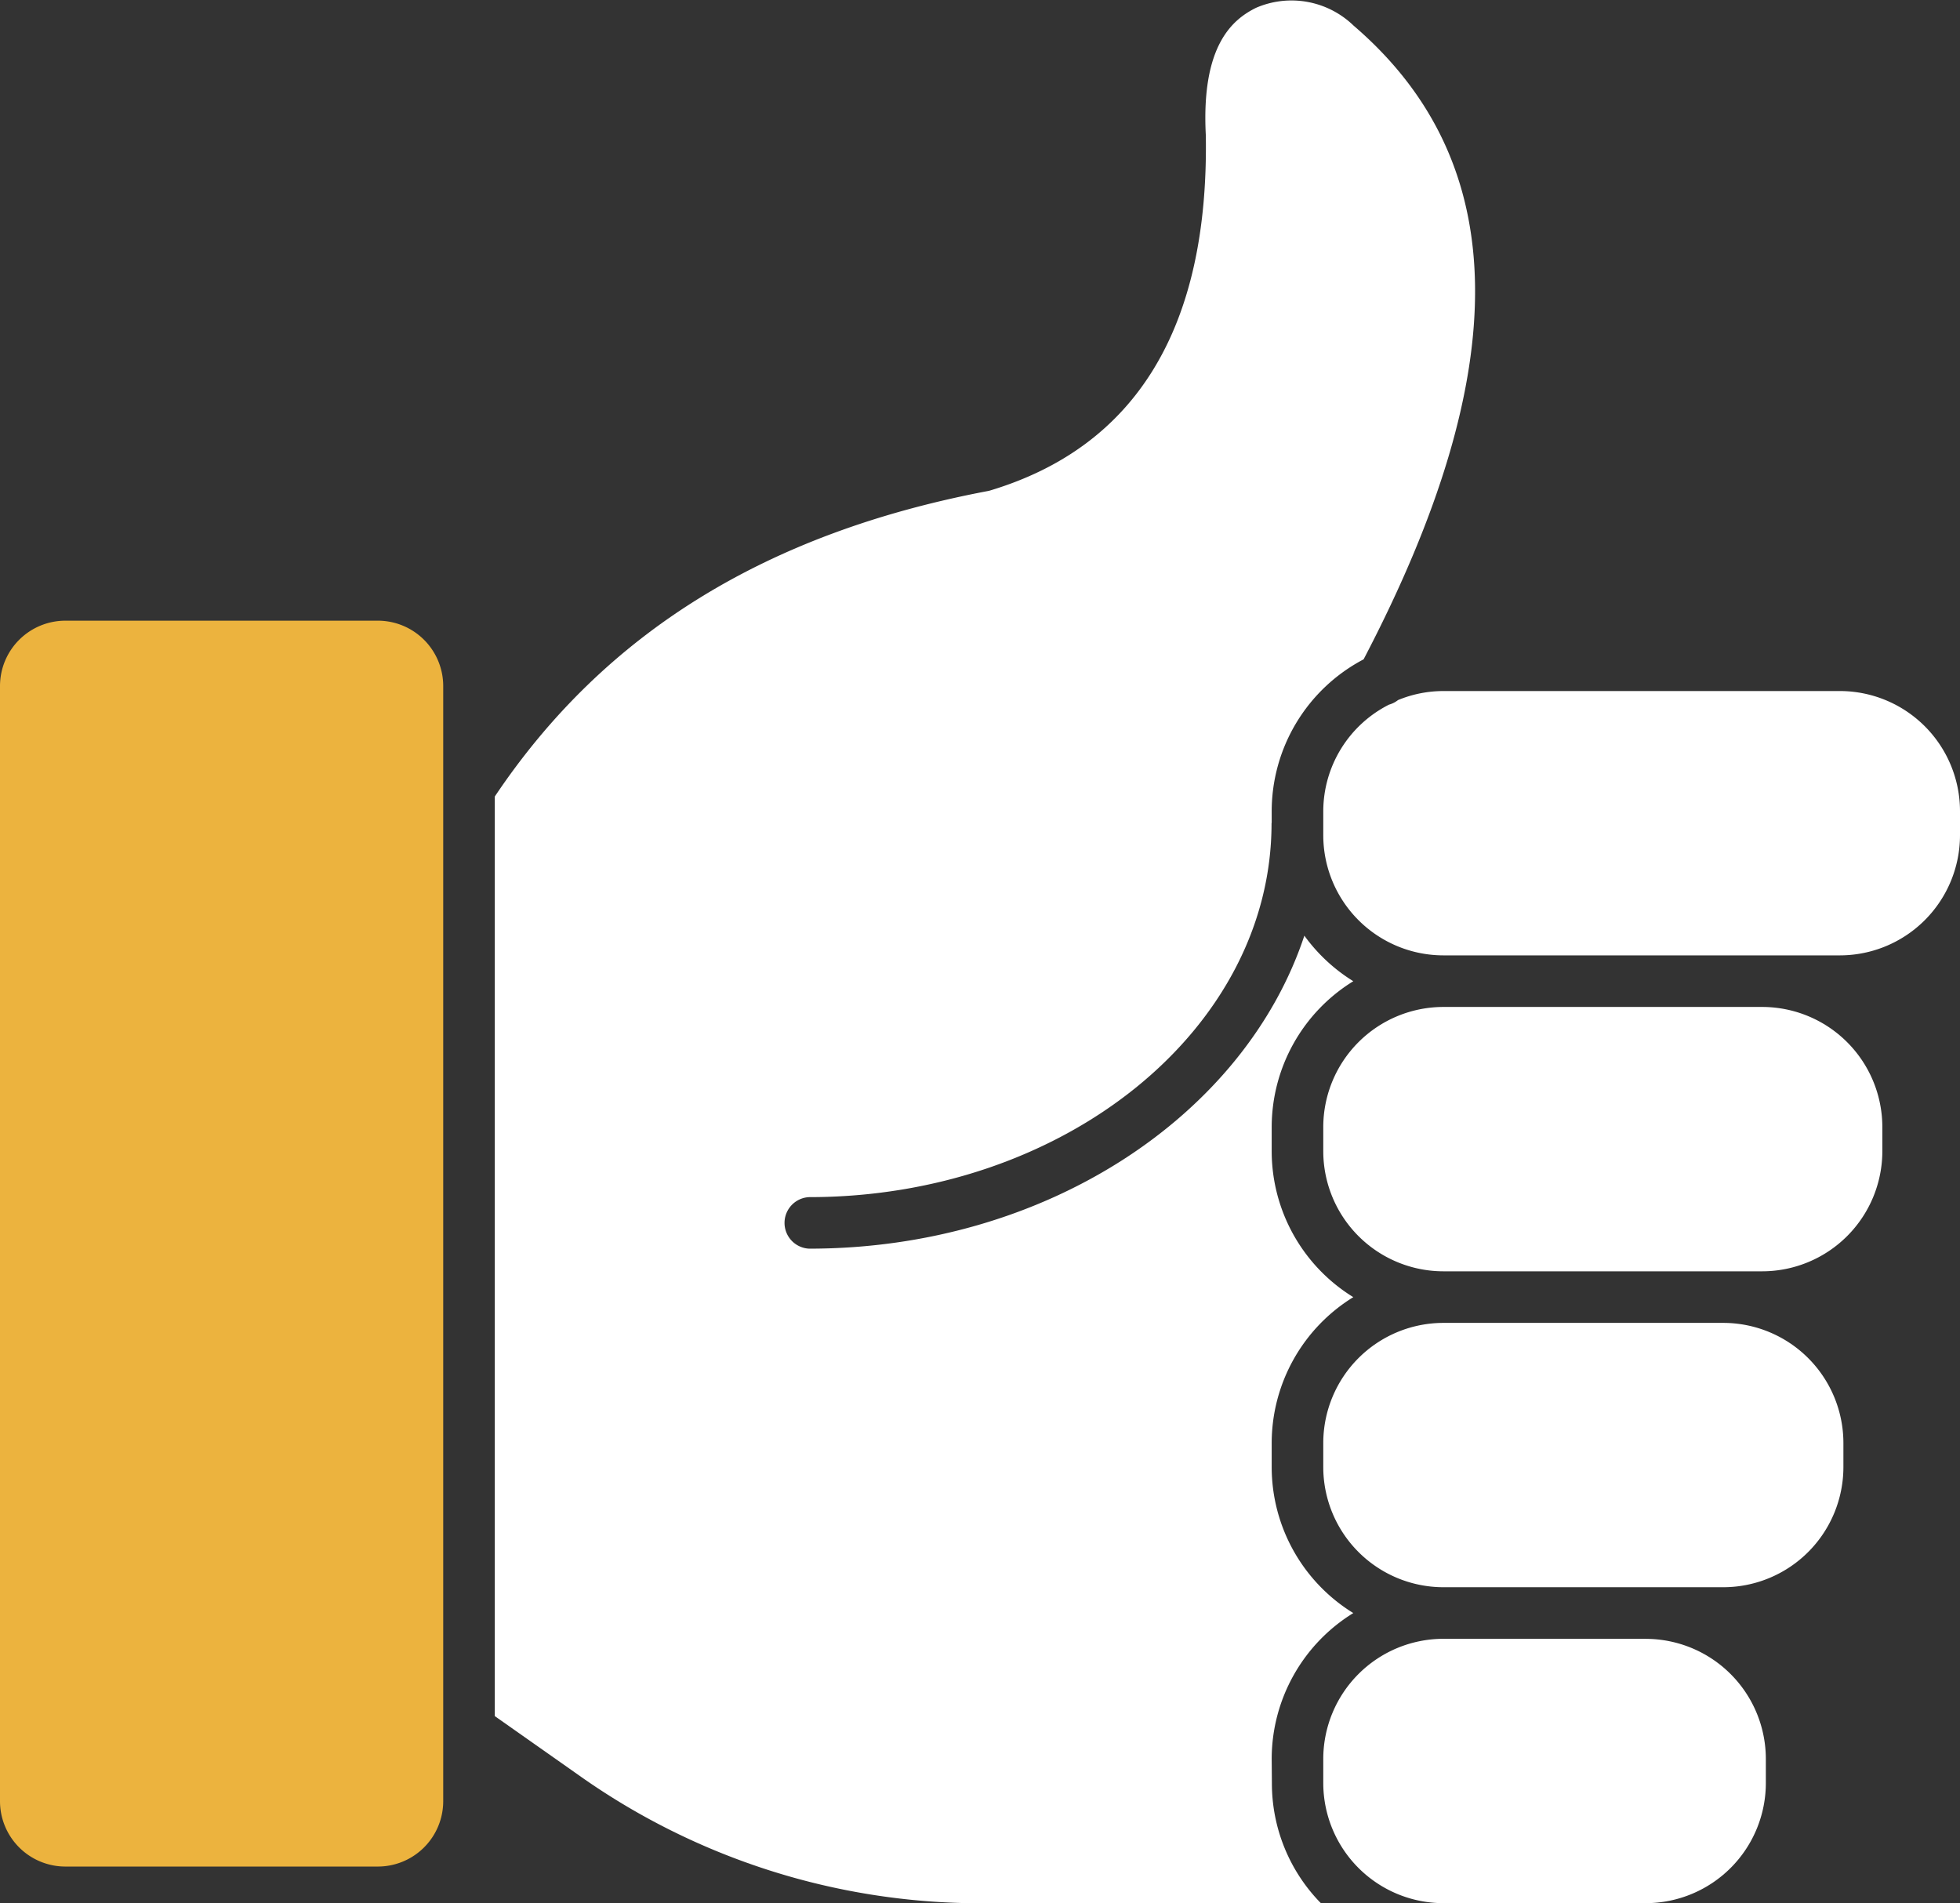
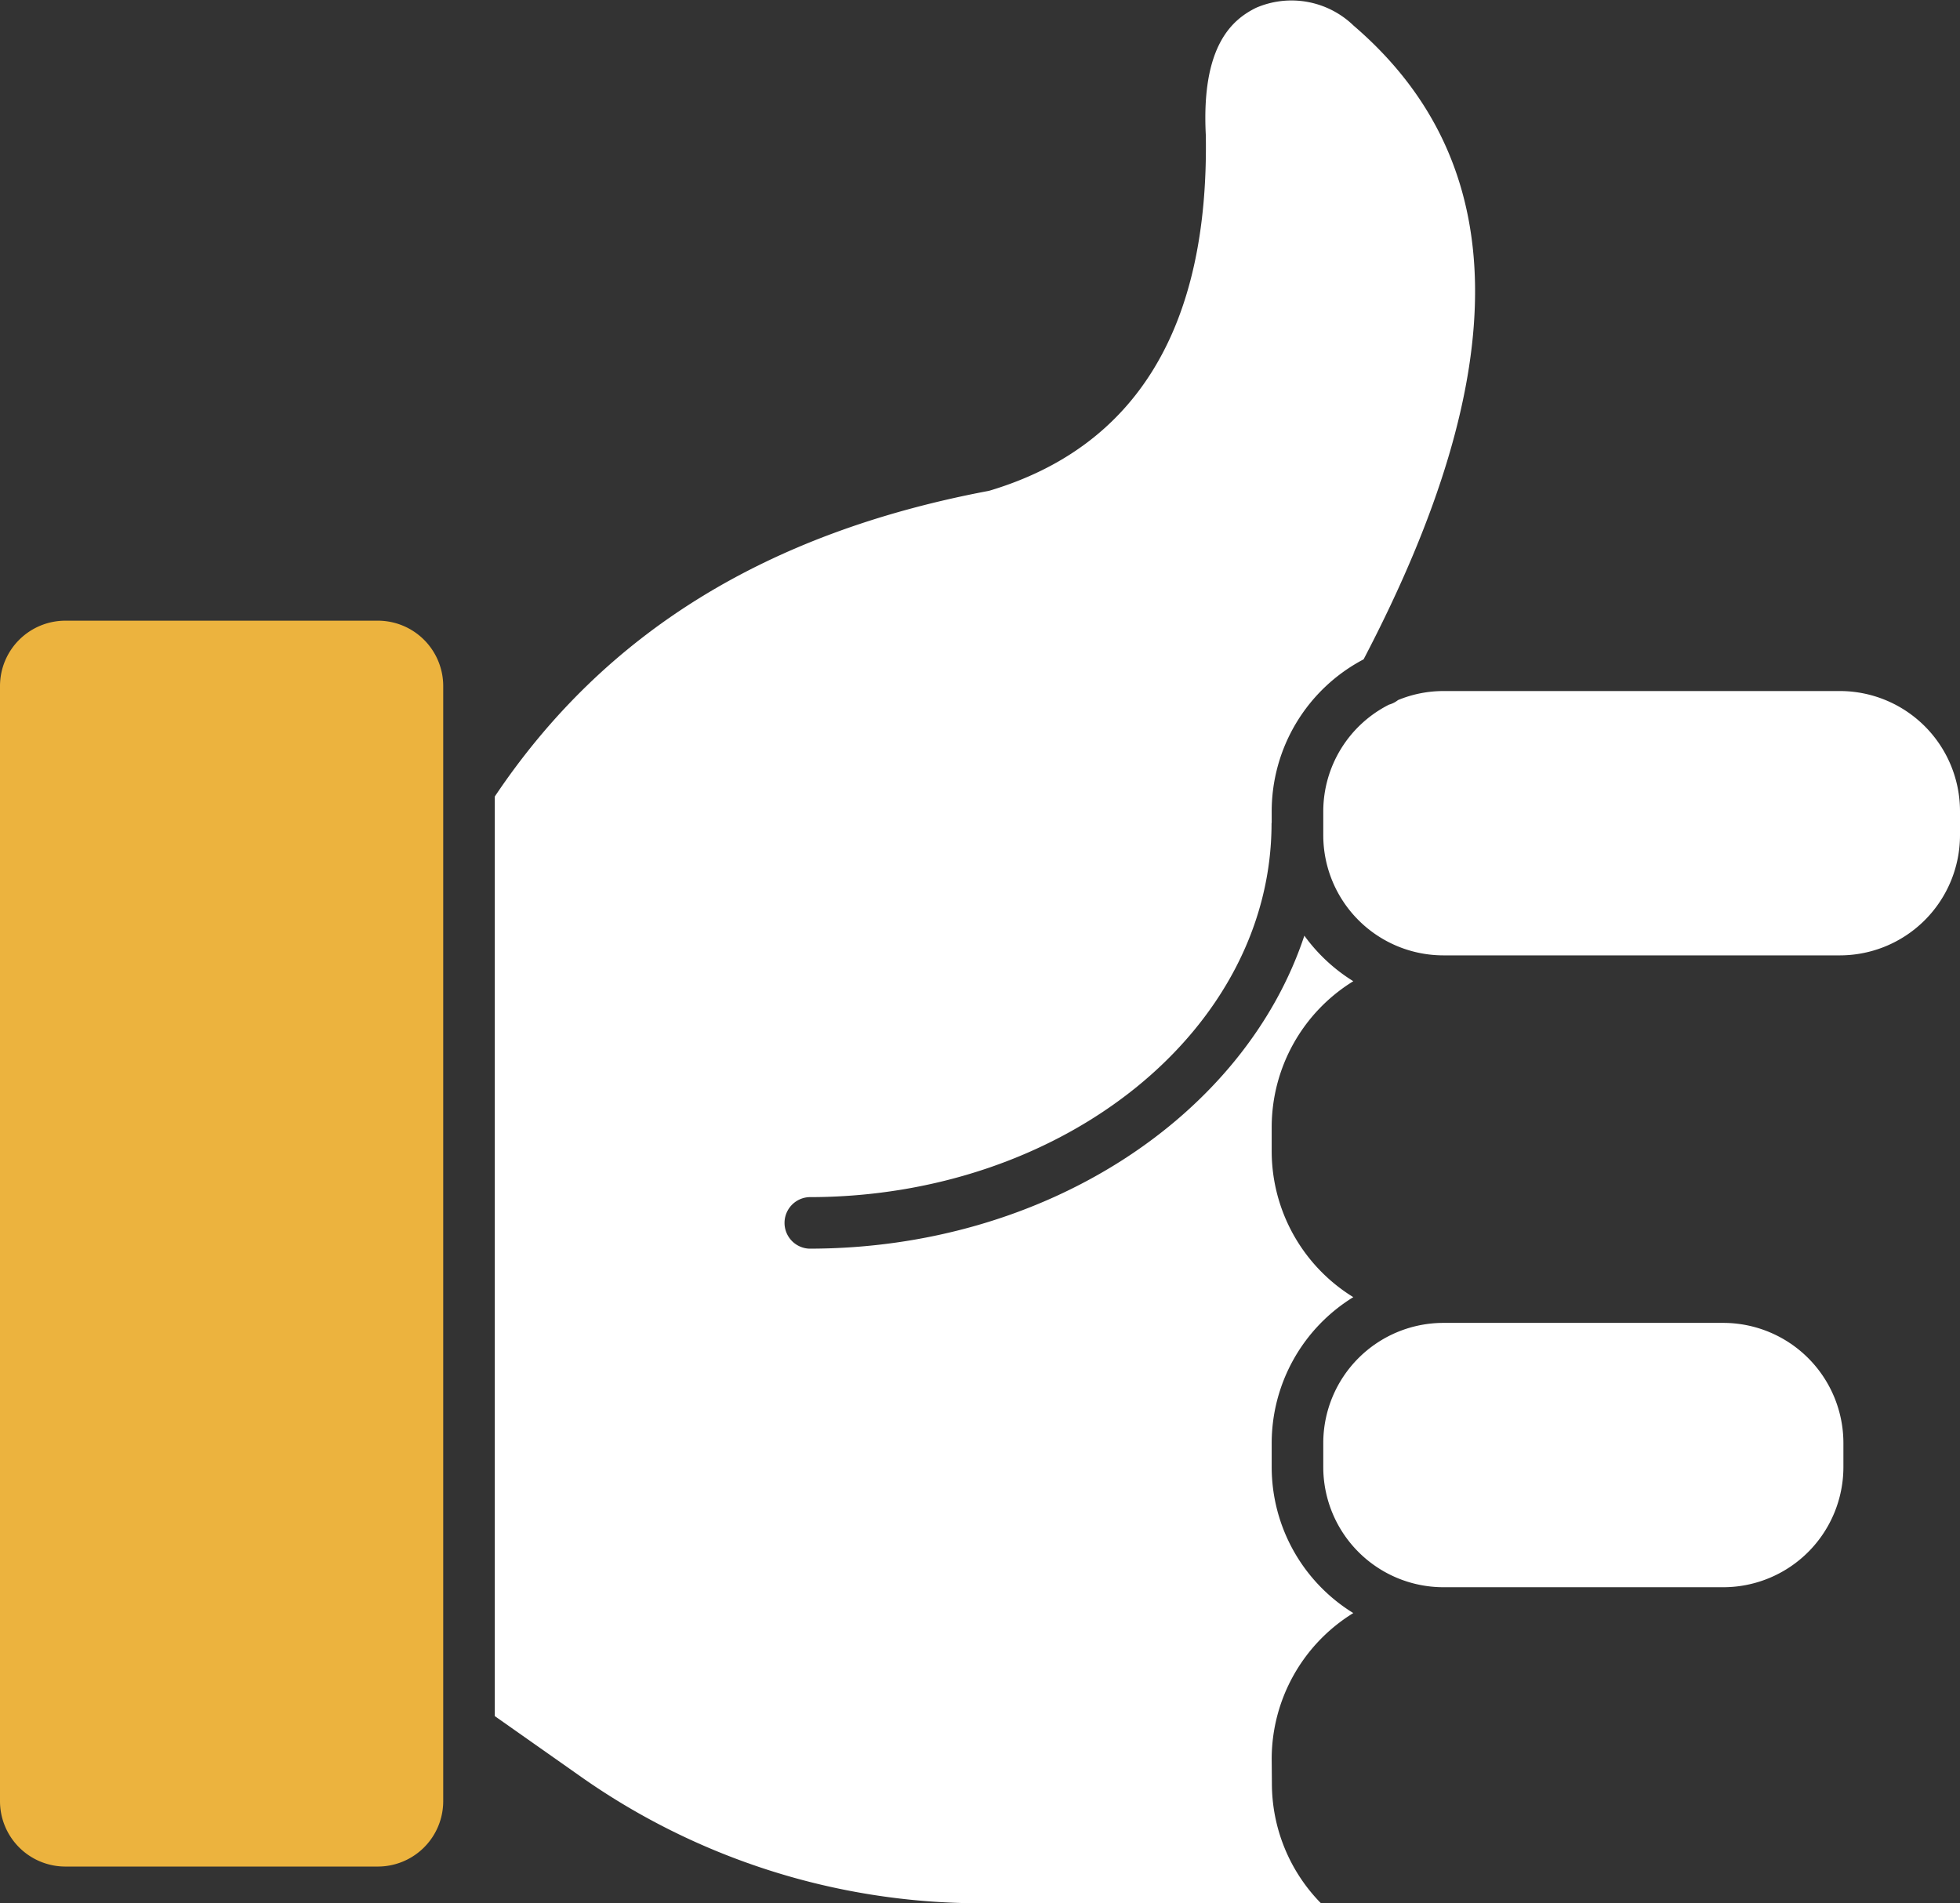
<svg xmlns="http://www.w3.org/2000/svg" width="79.883" height="77.557" viewBox="0 0 79.883 77.557">
  <rect x="0" y="0" width="79.883" height="77.557" fill="#333333" stroke="none" />
  <g id="Group_1" data-name="Group 1" transform="translate(-557.562 -393.721)">
-     <path id="Path_3" data-name="Path 3" d="M629.387,434.756h-13a4.9,4.9,0,0,0-4.893,4.893v.987a4.9,4.9,0,0,0,4.893,4.893h13a4.9,4.9,0,0,0,4.893-4.893v-.987a4.9,4.9,0,0,0-4.893-4.893" fill="#fff" />
    <path id="Path_4" data-name="Path 4" d="M632.552,421.882H616.388a4.857,4.857,0,0,0-1.847.368,1.044,1.044,0,0,1-.367.186,4.879,4.879,0,0,0-2.68,4.339v.987a4.9,4.9,0,0,0,4.894,4.892h16.164a4.9,4.9,0,0,0,4.893-4.892v-.987a4.9,4.9,0,0,0-4.893-4.893" fill="#fff" />
    <path id="Path_5" data-name="Path 5" d="M572.965,419.015H560.224a2.665,2.665,0,0,0-2.662,2.661v45.448a2.665,2.665,0,0,0,2.662,2.662h12.741a2.665,2.665,0,0,0,2.661-2.662V421.676a2.664,2.664,0,0,0-2.661-2.661" fill="#ECB33E" />
    <path id="Path_6" data-name="Path 6" d="M627.8,447.631H616.388a4.9,4.9,0,0,0-4.894,4.893v.986a4.9,4.9,0,0,0,4.894,4.893H627.8a4.9,4.9,0,0,0,4.893-4.893v-.986a4.9,4.9,0,0,0-4.893-4.893" fill="#fff" />
    <path id="Path_7" data-name="Path 7" d="M609.392,465.4a6.989,6.989,0,0,1,3.326-5.944,6.99,6.99,0,0,1-3.326-5.944v-.986a6.989,6.989,0,0,1,3.326-5.944,6.99,6.99,0,0,1-3.326-5.944v-.987a6.99,6.99,0,0,1,3.326-5.944,7.036,7.036,0,0,1-1.995-1.856c-2.436,7.34-10.548,12.755-20.181,12.755a1.051,1.051,0,0,1,0-2.1c10.391,0,18.844-6.833,18.844-15.232,0-.011.006-.02.006-.03v-.465a7,7,0,0,1,3.746-6.189c6.187-11.826,6.059-20.28-.408-25.825a3.638,3.638,0,0,0-3.977-.725c-.966.478-2.237,1.541-2.046,5.193.127,7.825-2.83,12.682-8.79,14.476-.035.01-.071.018-.107.025-9.055,1.719-15.624,5.795-20.082,12.446v37.475l3.419,2.406a28.3,28.3,0,0,0,16.306,5.221H611.4a6.973,6.973,0,0,1-2-4.894Z" fill="#fff" />
-     <path id="Path_8" data-name="Path 8" d="M624.639,460.505h-8.251a4.9,4.9,0,0,0-4.894,4.893v.986a4.9,4.9,0,0,0,4.894,4.894h8.251a4.9,4.9,0,0,0,4.893-4.894V465.4a4.9,4.9,0,0,0-4.893-4.893" fill="#fff" />
  </g>
</svg>